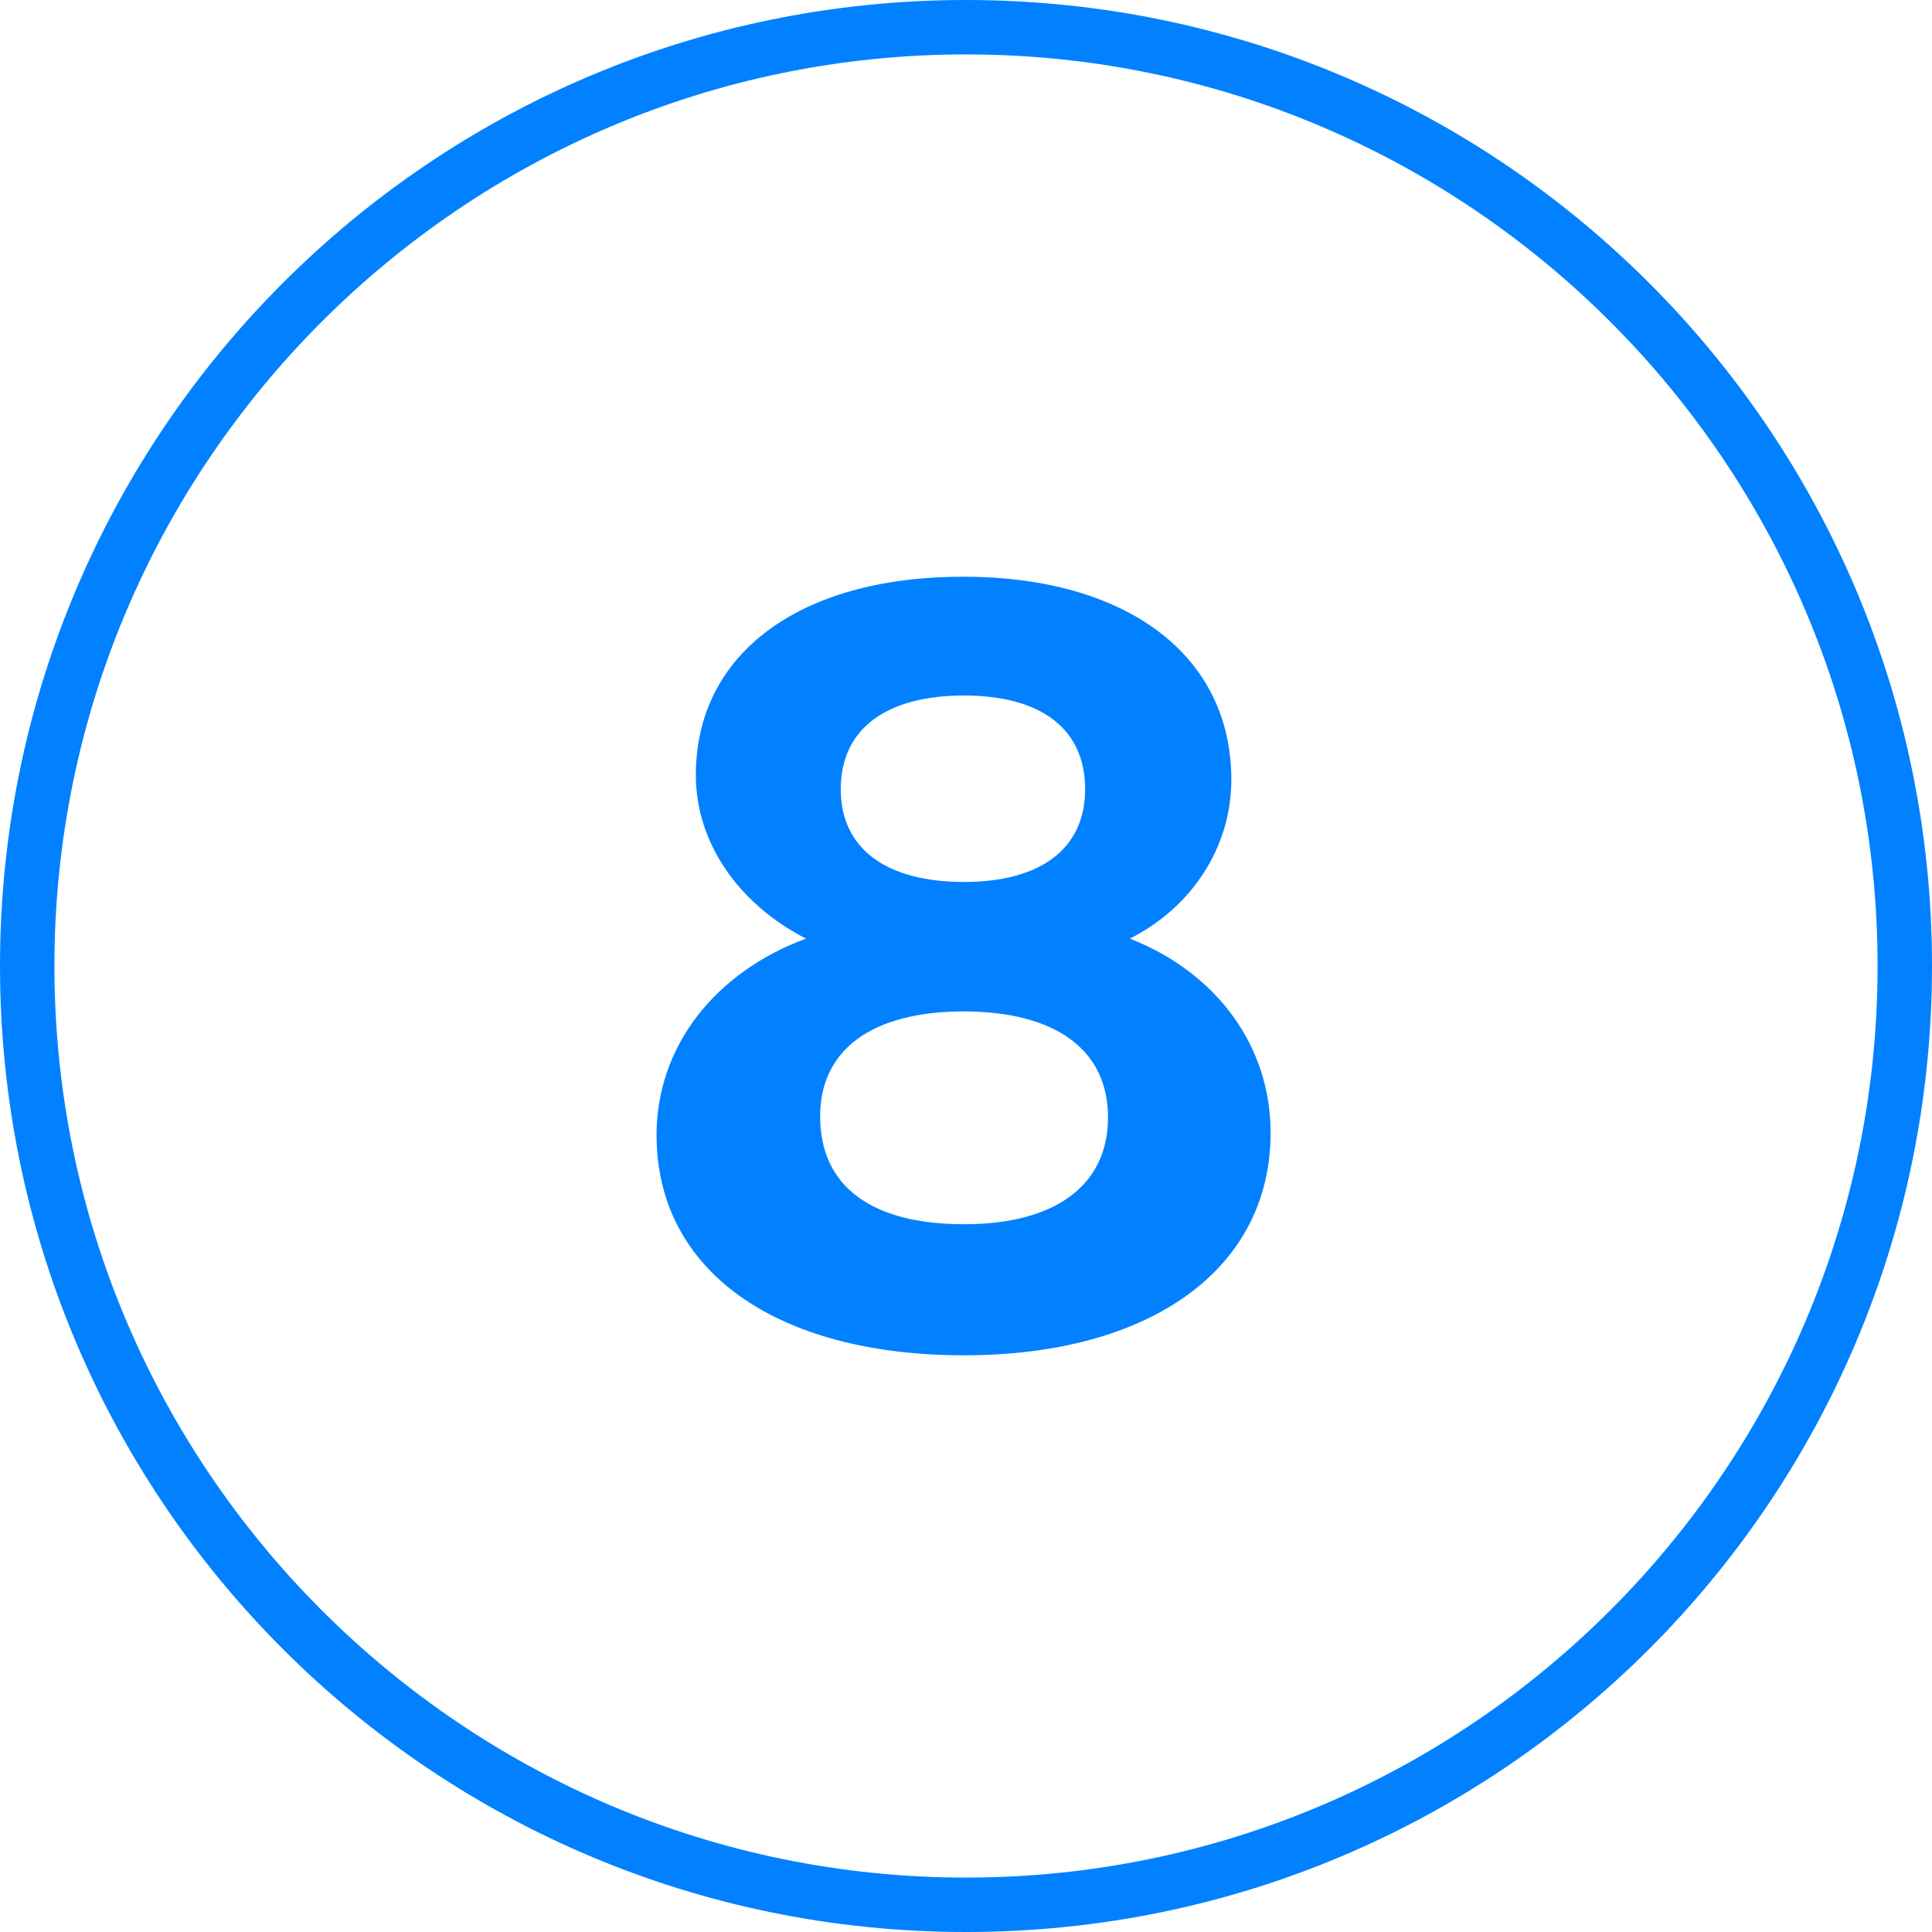
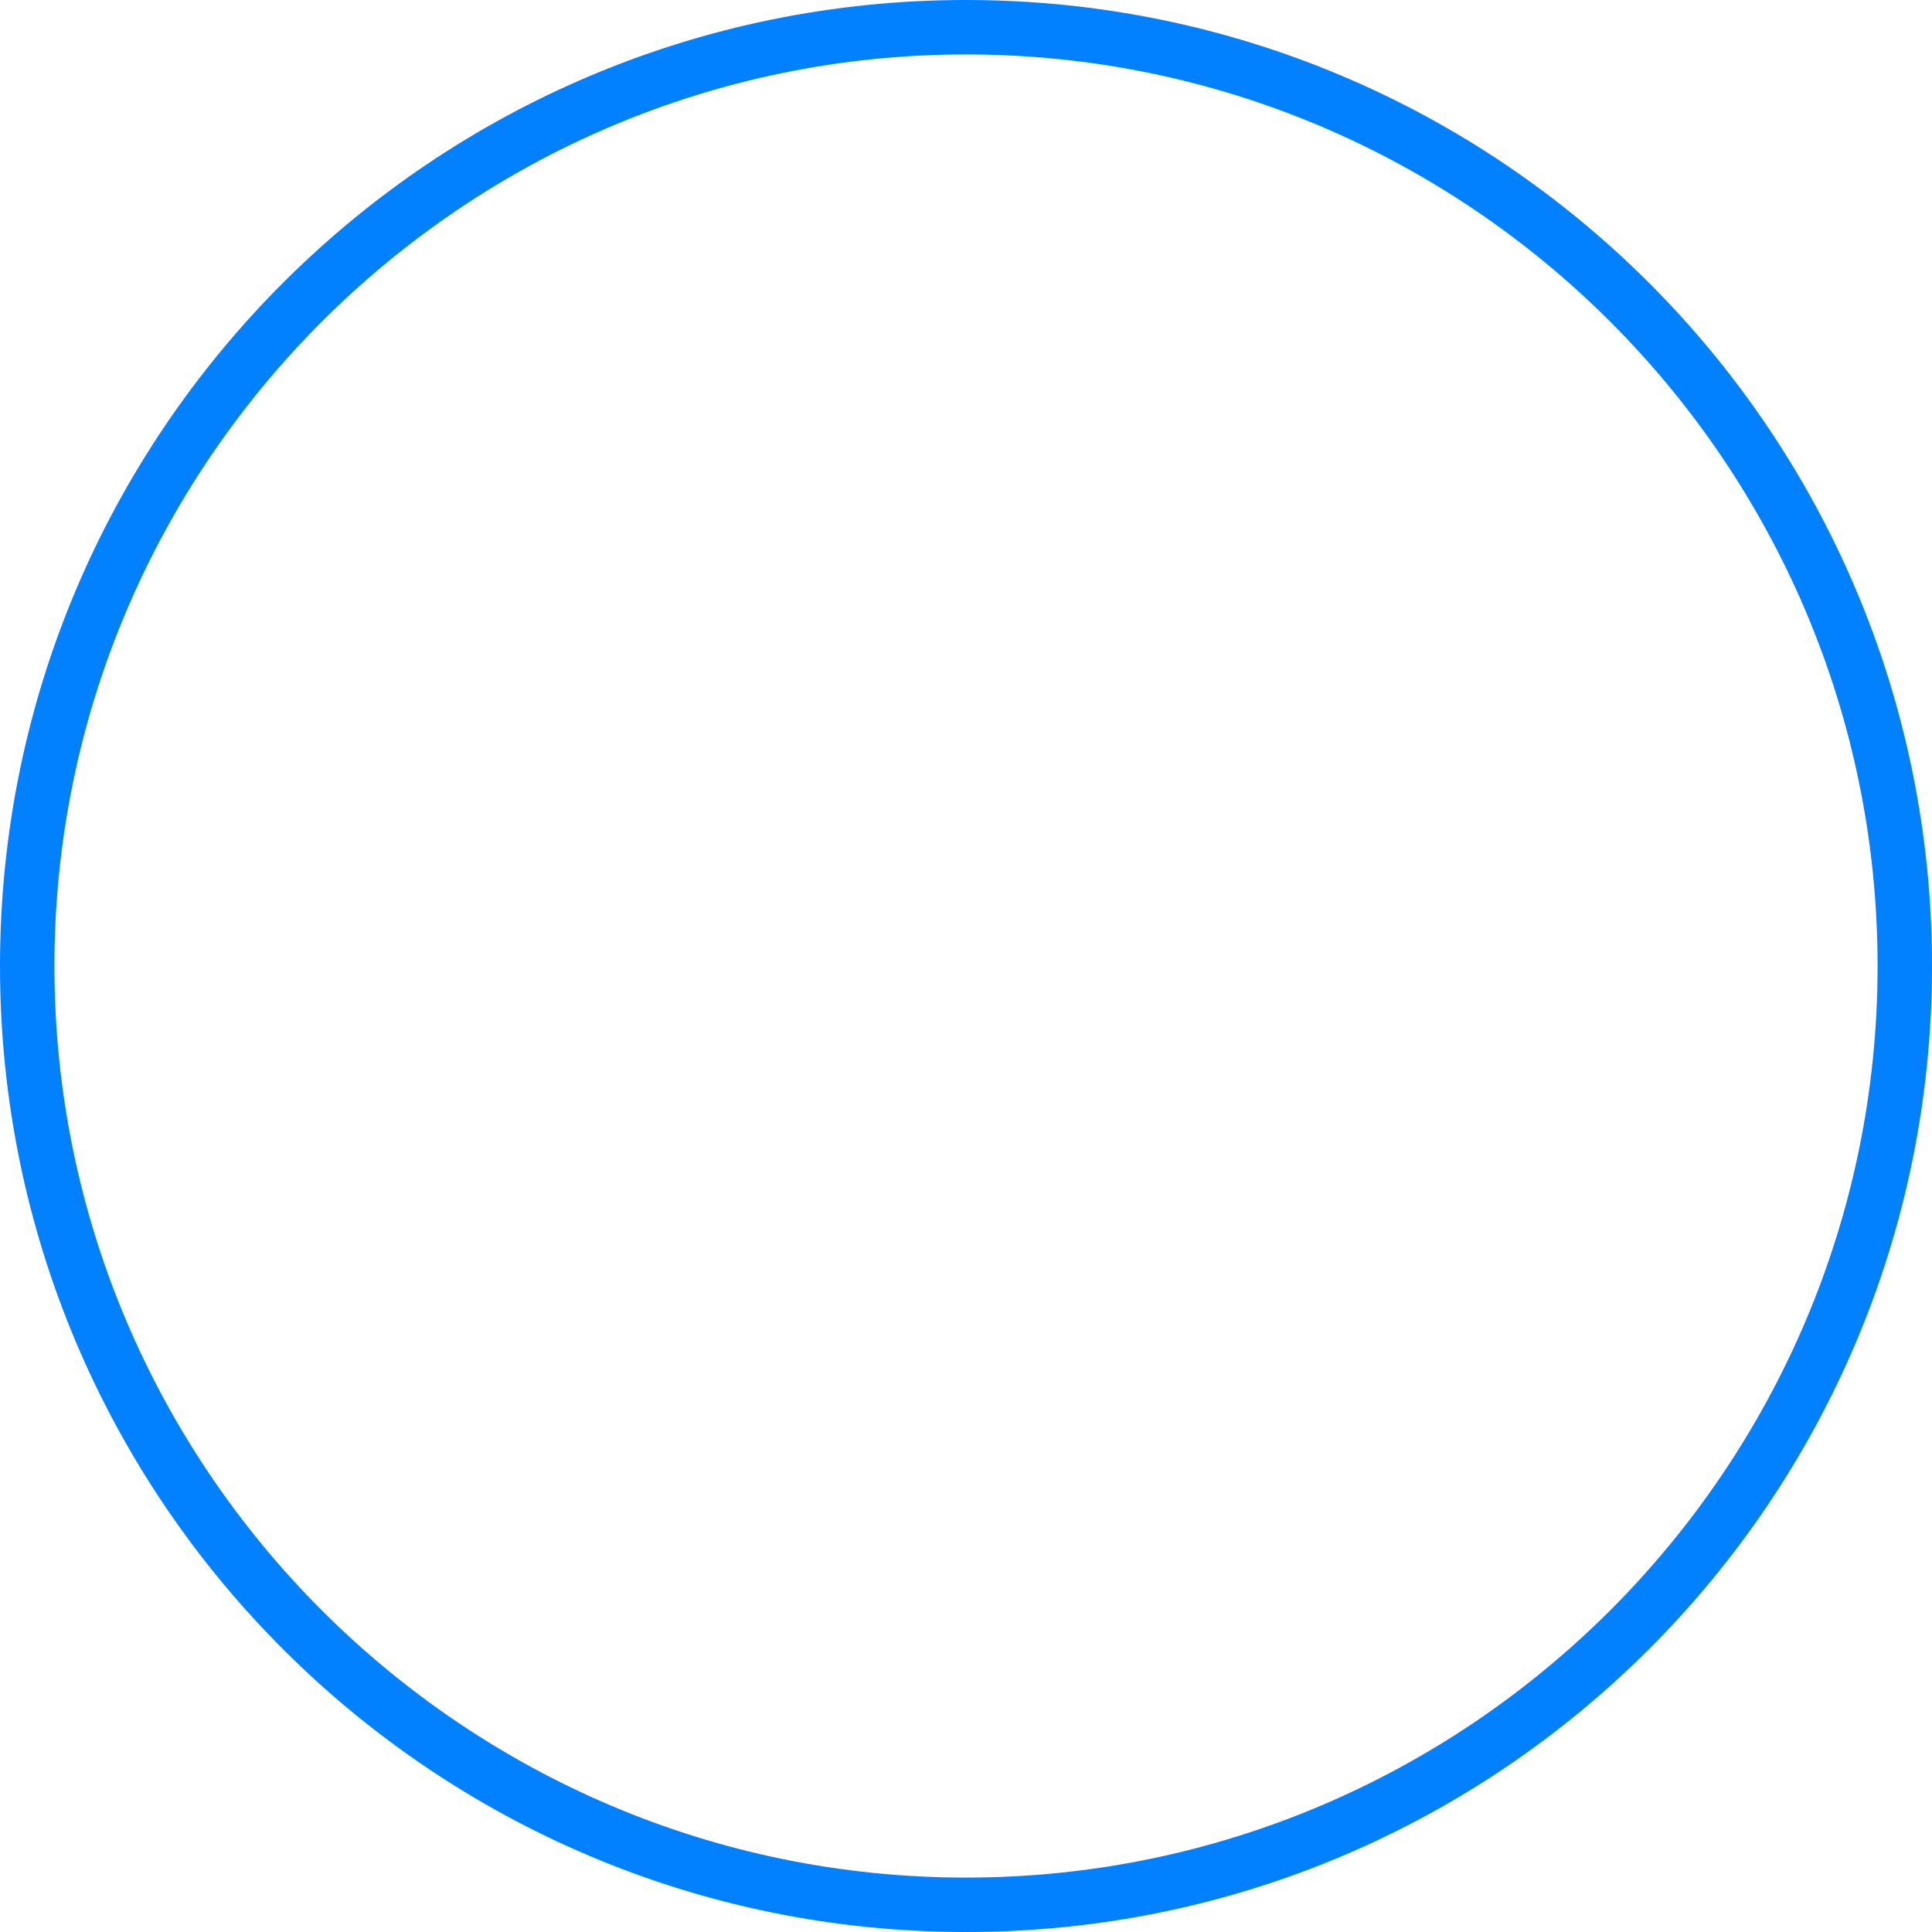
<svg xmlns="http://www.w3.org/2000/svg" version="1.1" id="Livello_1" x="0px" y="0px" viewBox="0 0 60 60" style="enable-background:new 0 0 60 60;" xml:space="preserve">
  <style type="text/css">
	.st0{fill:#0181FF;}
</style>
  <g>
    <path class="st0" d="M30,0C13.43,0,0,13.43,0,30c0,16.57,13.43,30,30,30s30-13.43,30-30C60,13.43,46.57,0,30,0z M30,58.31   C14.39,58.31,1.69,45.61,1.69,30S14.39,1.69,30,1.69S58.31,14.39,58.31,30S45.61,58.31,30,58.31z" />
    <g>
-       <path class="st0" d="M38.24,24.21c0,2.1-1.22,3.96-3.15,4.94c2.68,1.05,4.37,3.32,4.37,6.03c0,4.23-3.73,6.91-9.52,6.91    c-5.86,0-9.55-2.64-9.55-6.84c0-2.74,1.8-5.05,4.64-6.1c-2.1-1.08-3.42-2.98-3.42-5.08c0-3.79,3.25-6.16,8.3-6.16    C34.99,17.91,38.24,20.35,38.24,24.21z M25.47,34.67c0,2.17,1.59,3.35,4.47,3.35c2.81,0,4.47-1.19,4.47-3.32    c0-2.1-1.63-3.29-4.5-3.29C27.06,31.42,25.47,32.61,25.47,34.67z M26.11,24.51c0,1.83,1.39,2.88,3.83,2.88    c2.4,0,3.76-1.05,3.76-2.88c0-1.86-1.35-2.91-3.76-2.91C27.5,21.6,26.11,22.65,26.11,24.51z" />
-     </g>
+       </g>
  </g>
</svg>